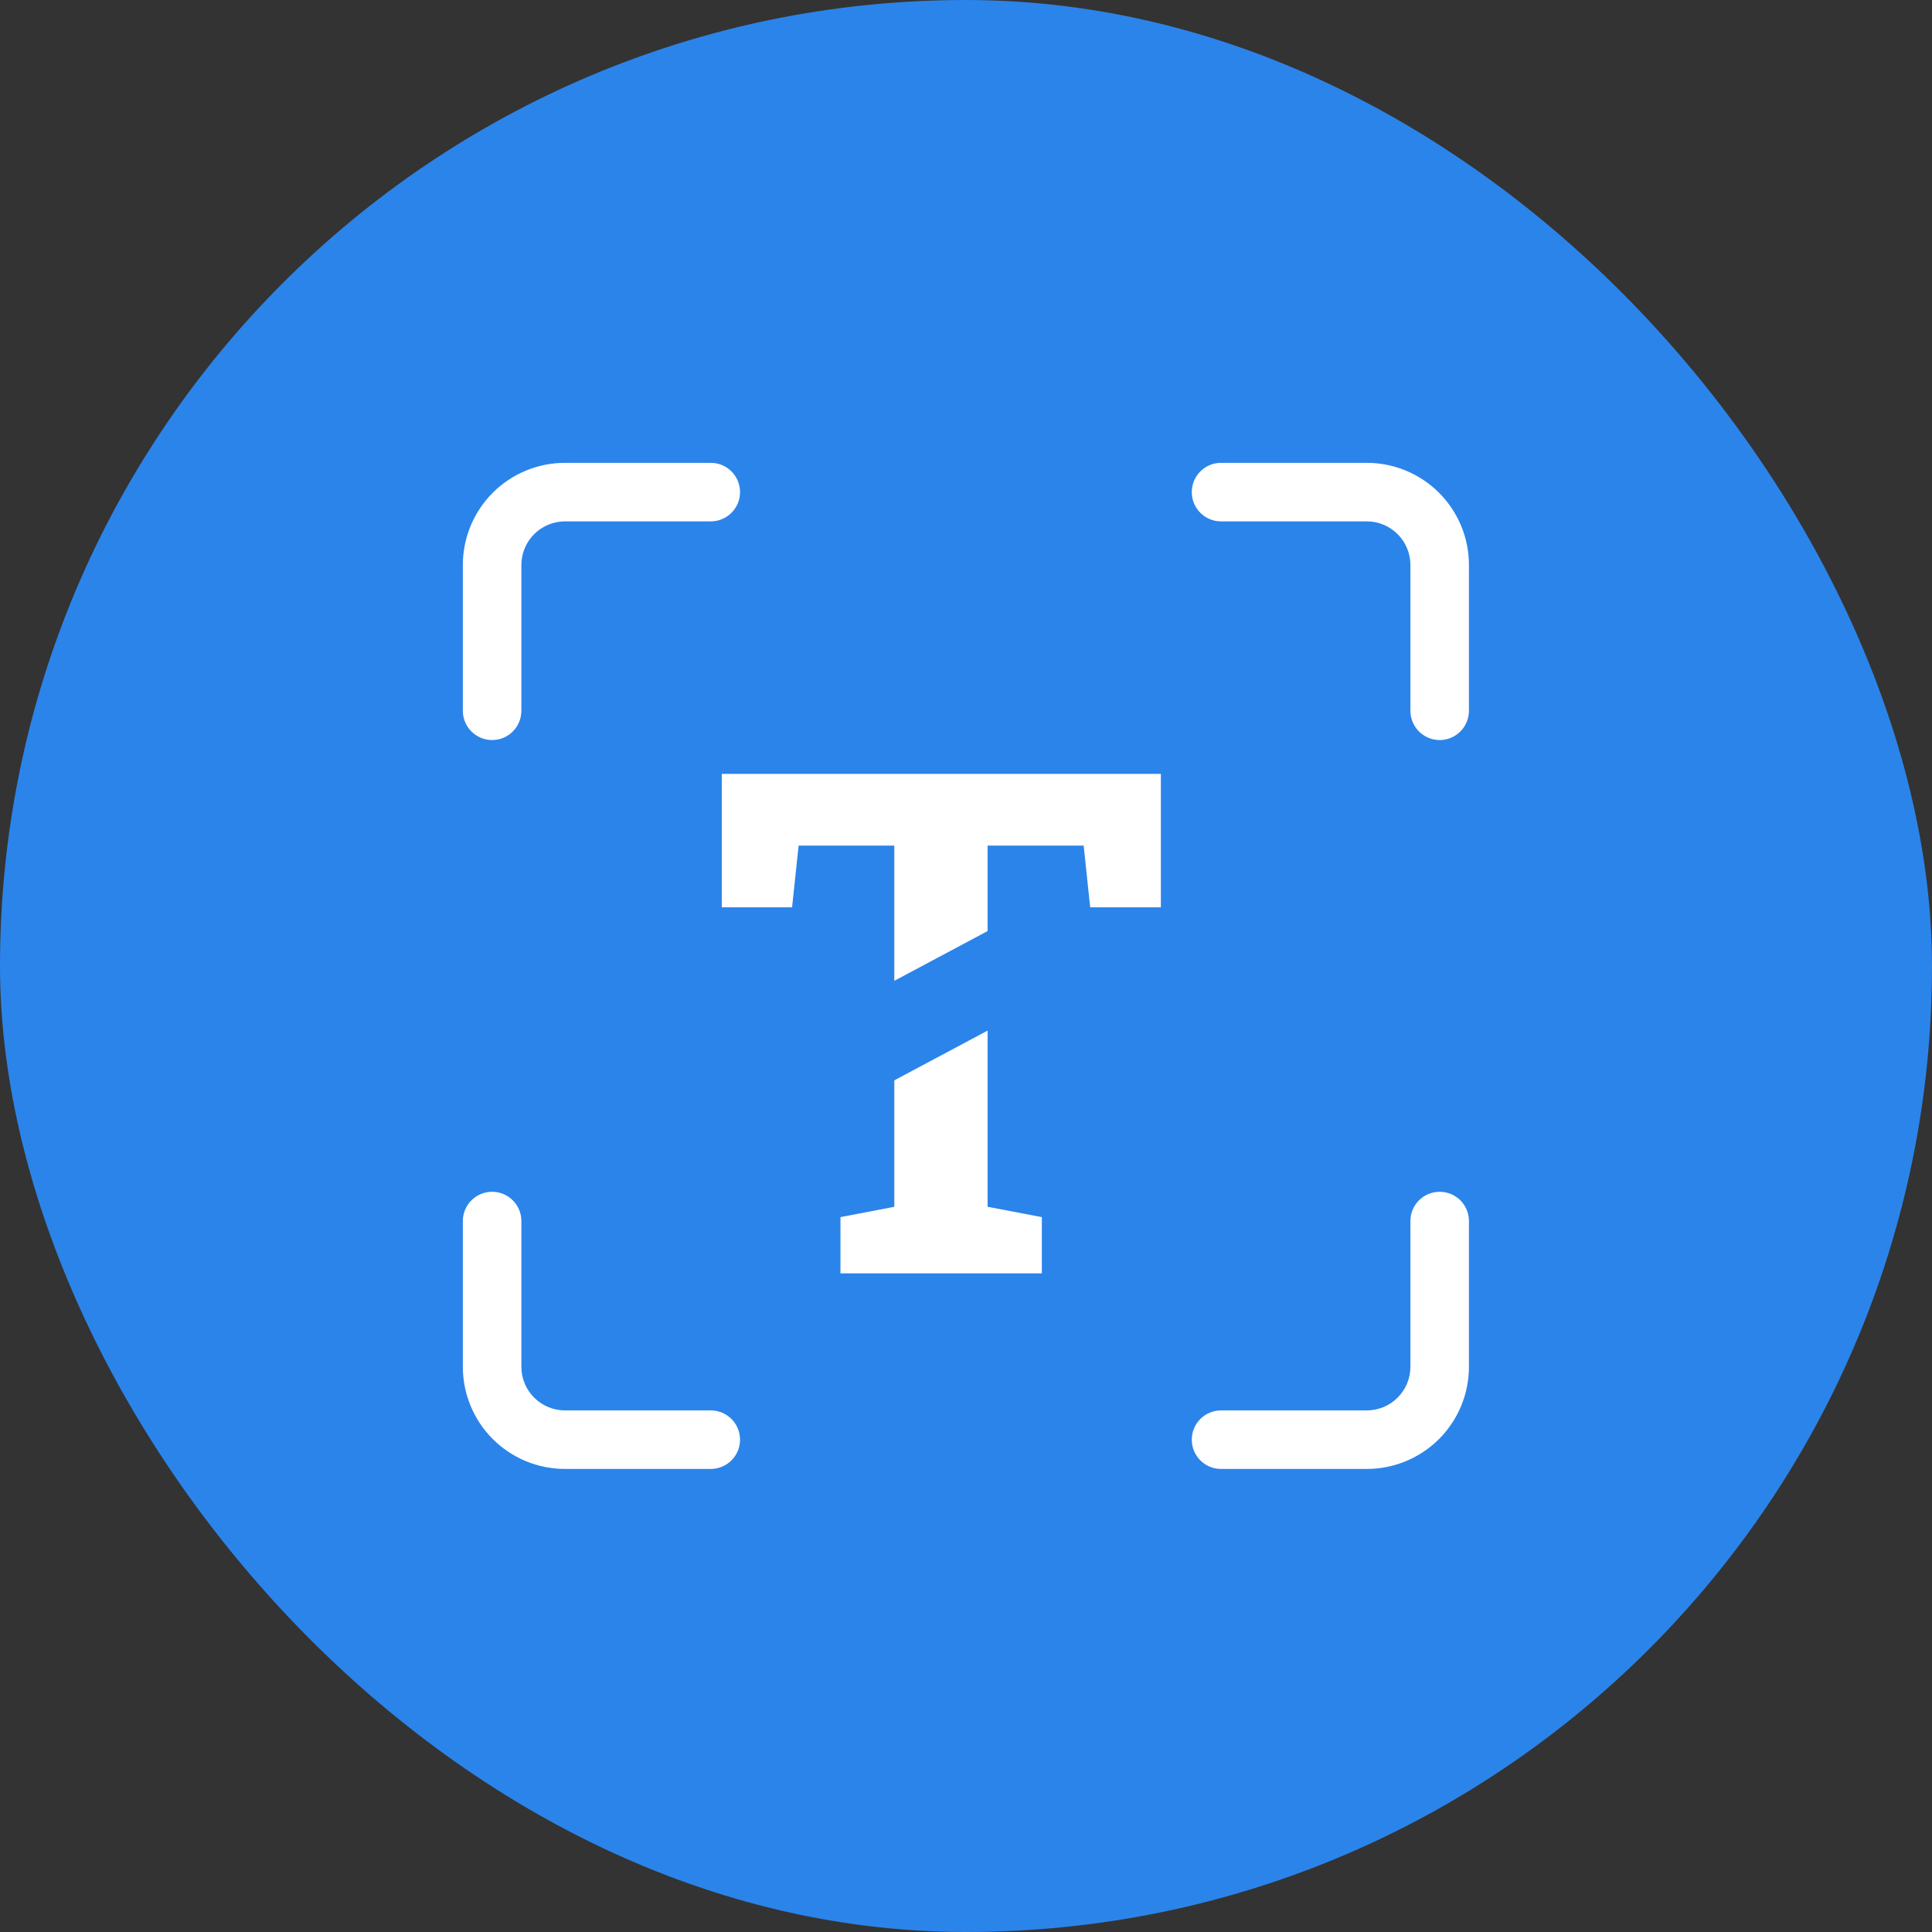
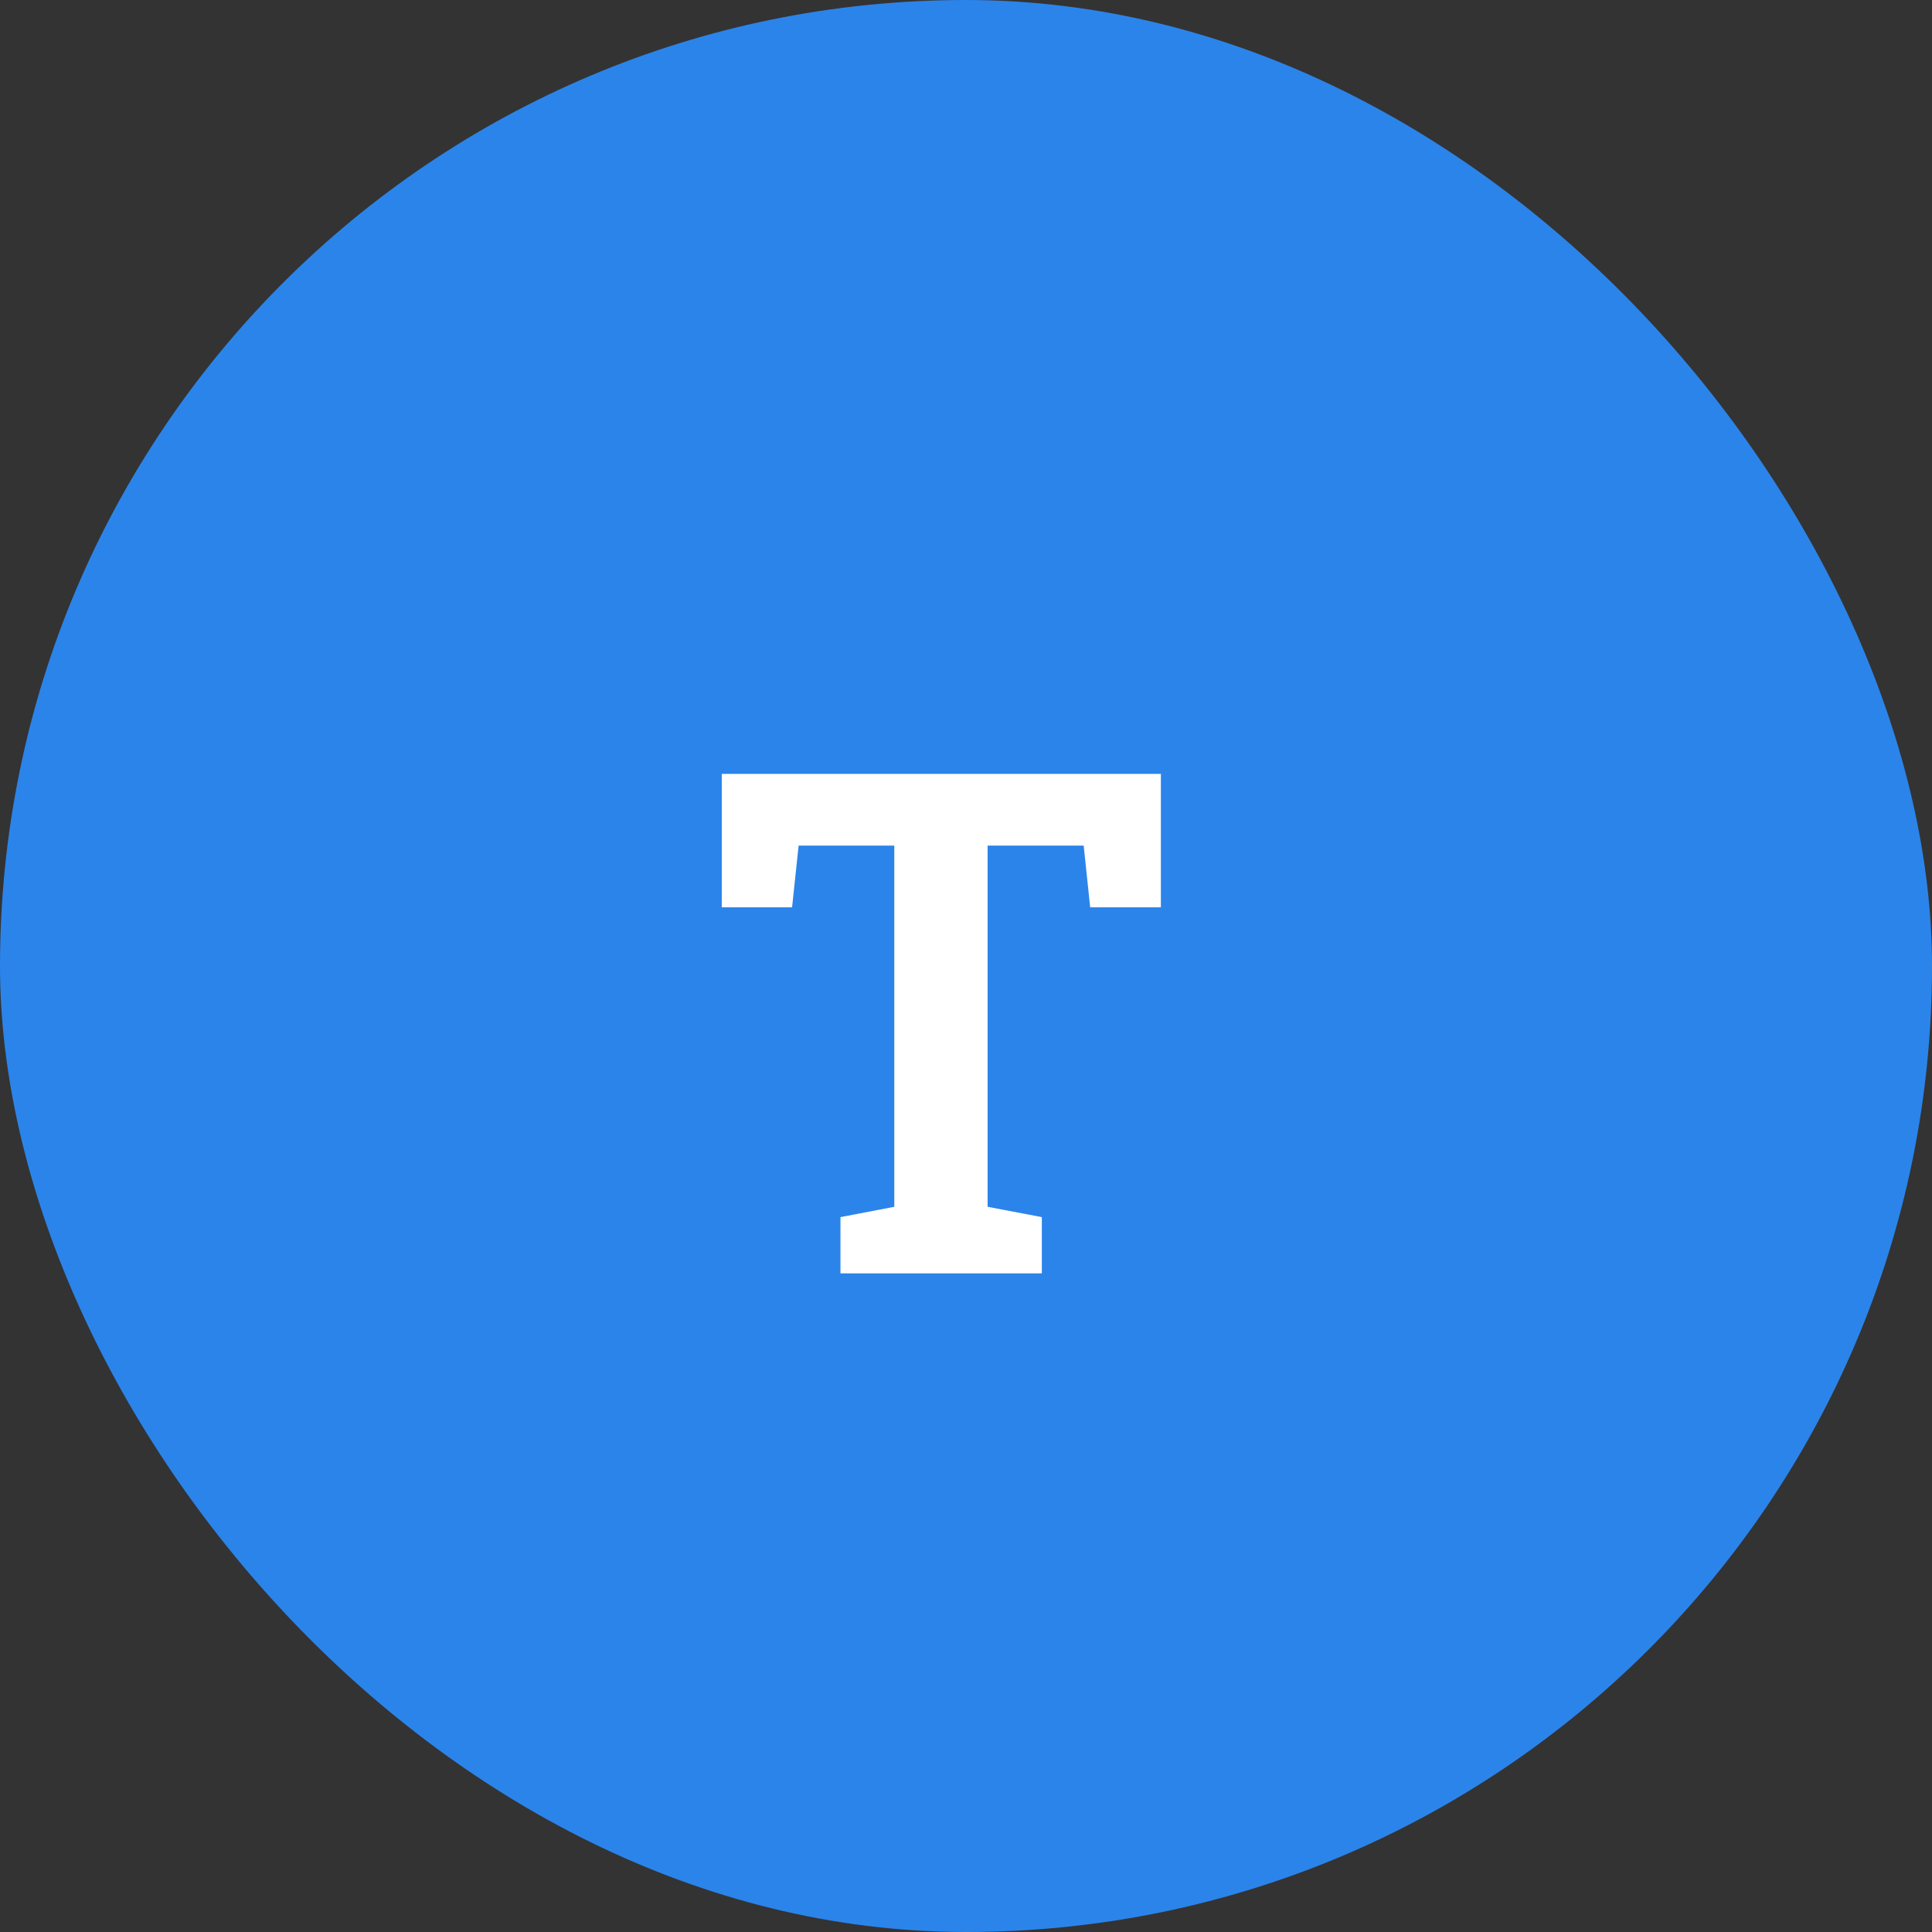
<svg xmlns="http://www.w3.org/2000/svg" width="44" height="44" viewBox="0 0 44 44" fill="none">
  <rect x="0" y="0" width="44" height="44" fill="#333333" stroke="none" />
  <rect width="44" height="44" rx="22" fill="#2B84EA" />
  <path d="M19.141 29V27.719L20.367 27.484V19.258H18.188L18.039 20.664H16.438V17.625H26.438V20.664H24.828L24.68 19.258H22.492V27.484L23.727 27.719V29H19.141Z" fill="white" />
-   <path fill-rule="evenodd" clip-rule="evenodd" d="M12.867 11.874C12.604 11.874 12.351 11.979 12.165 12.165C11.979 12.351 11.874 12.604 11.874 12.867V16.187C11.874 16.555 11.576 16.854 11.208 16.854C10.839 16.854 10.541 16.555 10.541 16.187V12.867C10.541 12.25 10.786 11.659 11.222 11.222C11.659 10.786 12.25 10.541 12.867 10.541H16.187C16.555 10.541 16.854 10.839 16.854 11.208C16.854 11.576 16.555 11.874 16.187 11.874H12.867ZM27.142 11.208C27.142 10.839 27.44 10.541 27.808 10.541H31.128C31.745 10.541 32.337 10.786 32.773 11.222C33.209 11.659 33.454 12.25 33.454 12.867V16.187C33.454 16.555 33.156 16.854 32.788 16.854C32.419 16.854 32.121 16.555 32.121 16.187V12.867C32.121 12.604 32.016 12.351 31.83 12.165C31.644 11.979 31.392 11.874 31.128 11.874H27.808C27.44 11.874 27.142 11.576 27.142 11.208ZM11.208 27.142C11.576 27.142 11.874 27.44 11.874 27.808V31.128C11.874 31.392 11.979 31.644 12.165 31.83C12.351 32.016 12.604 32.121 12.867 32.121H16.187C16.555 32.121 16.854 32.419 16.854 32.788C16.854 33.156 16.555 33.454 16.187 33.454H12.867C12.25 33.454 11.659 33.209 11.222 32.773C10.786 32.337 10.541 31.745 10.541 31.128V27.808C10.541 27.44 10.839 27.142 11.208 27.142ZM32.788 27.142C33.156 27.142 33.454 27.44 33.454 27.808V31.128C33.454 31.745 33.209 32.337 32.773 32.773C32.337 33.209 31.745 33.454 31.128 33.454H27.808C27.44 33.454 27.142 33.156 27.142 32.788C27.142 32.419 27.44 32.121 27.808 32.121H31.128C31.392 32.121 31.644 32.016 31.83 31.83C32.016 31.644 32.121 31.392 32.121 31.128V27.808C32.121 27.44 32.419 27.142 32.788 27.142Z" fill="white" />
-   <path d="M15 26.333L25 21" stroke="#2B84EA" stroke-width="2" />
</svg>